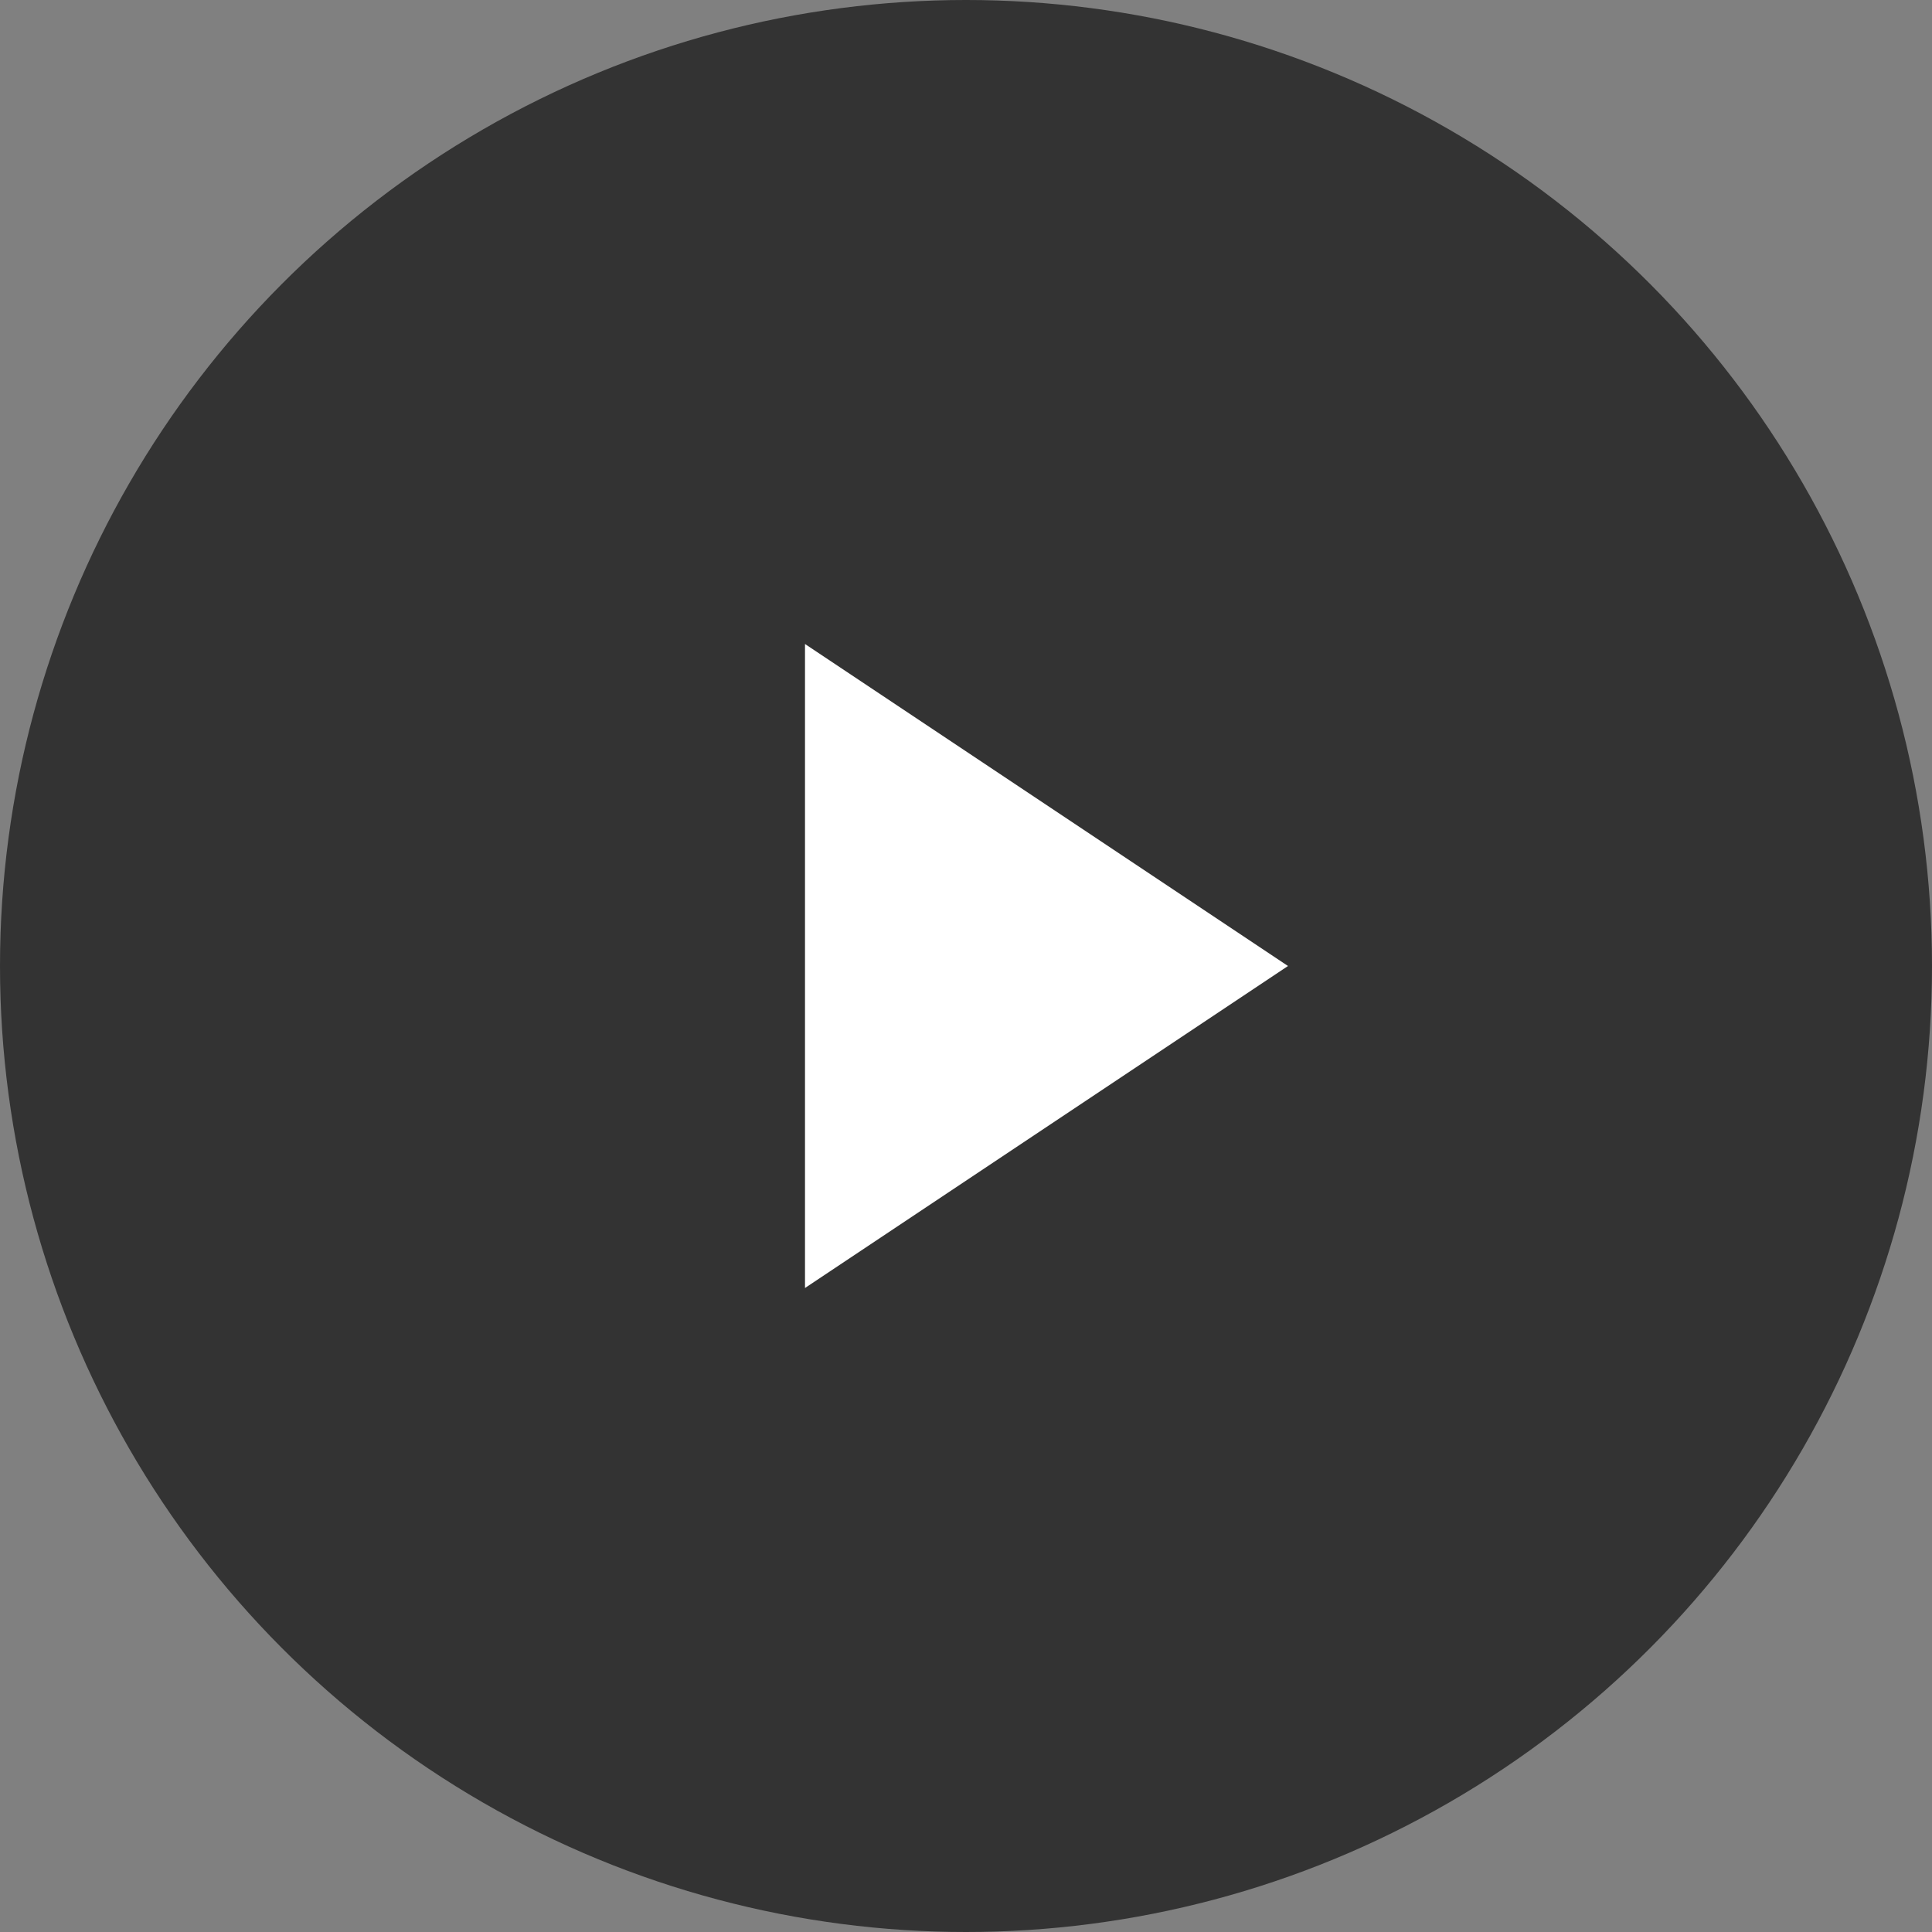
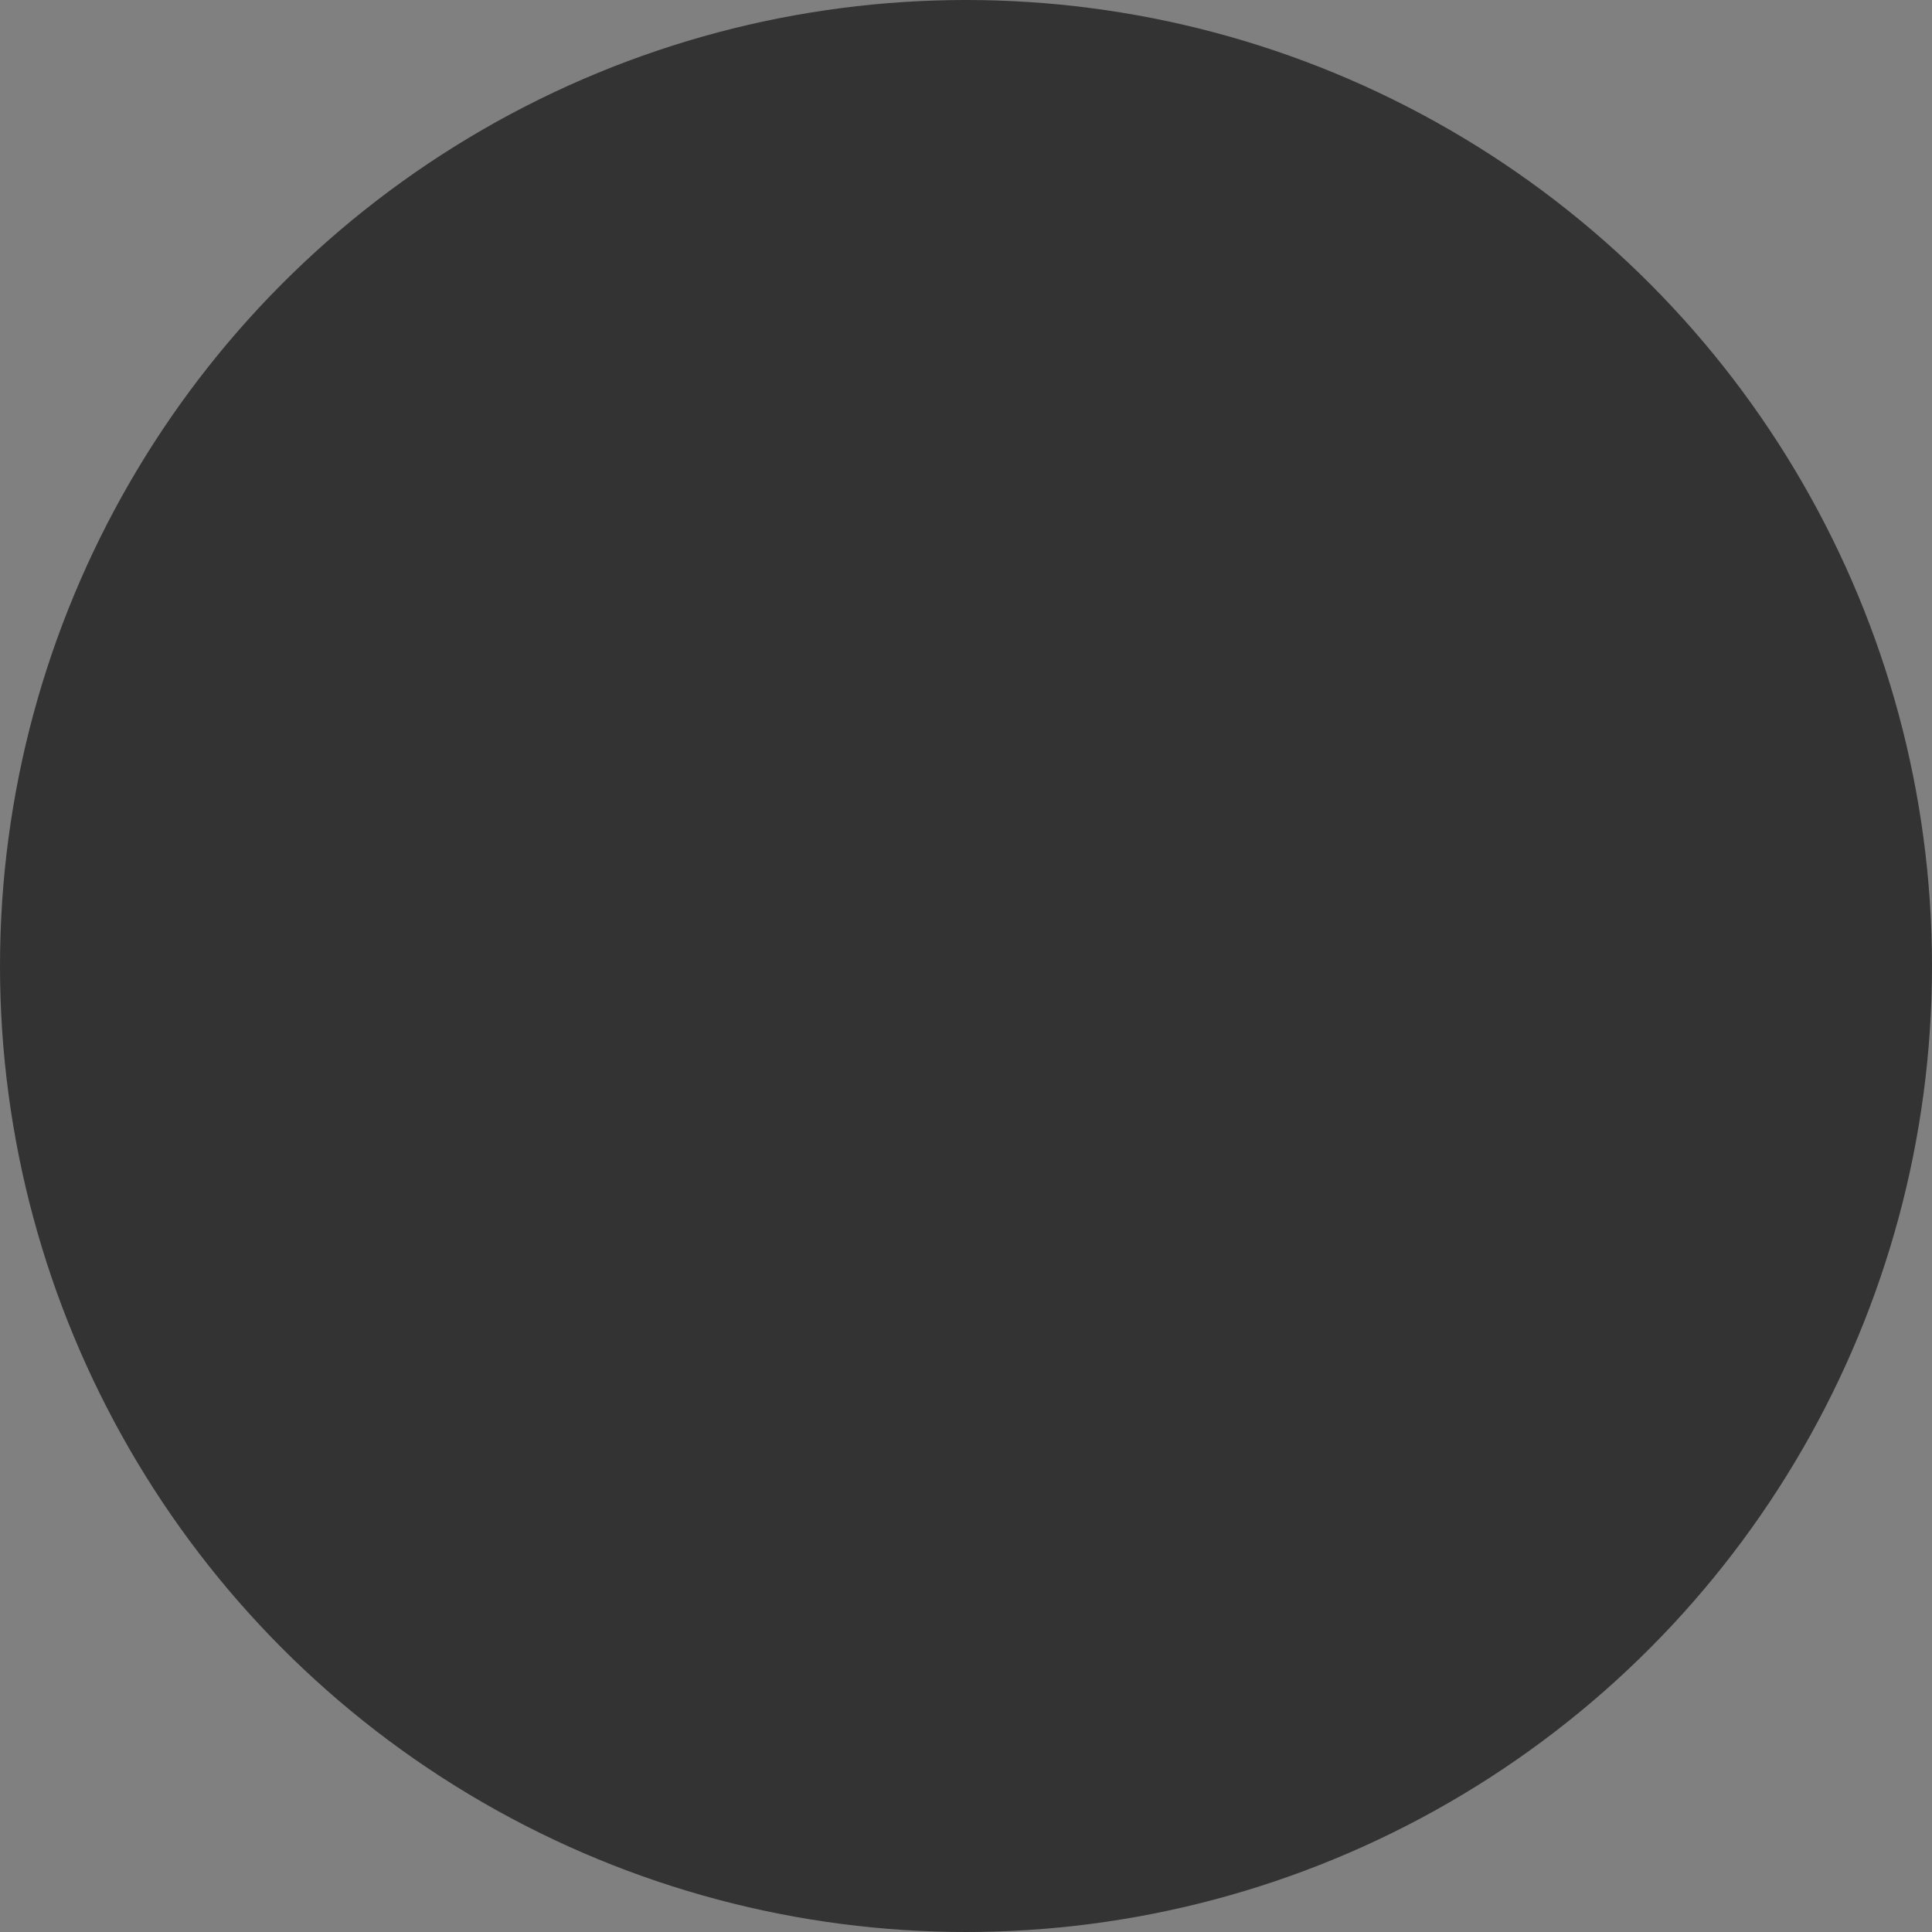
<svg xmlns="http://www.w3.org/2000/svg" width="32" height="32" viewBox="0 0 24 24" fill="white">
  <rect x="0" y="0" width="24" height="24" fill="#808080" stroke="none" />
  <circle cx="12" cy="12" r="12" fill="rgba(0,0,0,0.6)" />
-   <polygon points="10,8 16,12 10,16" fill="#fff" />
</svg>